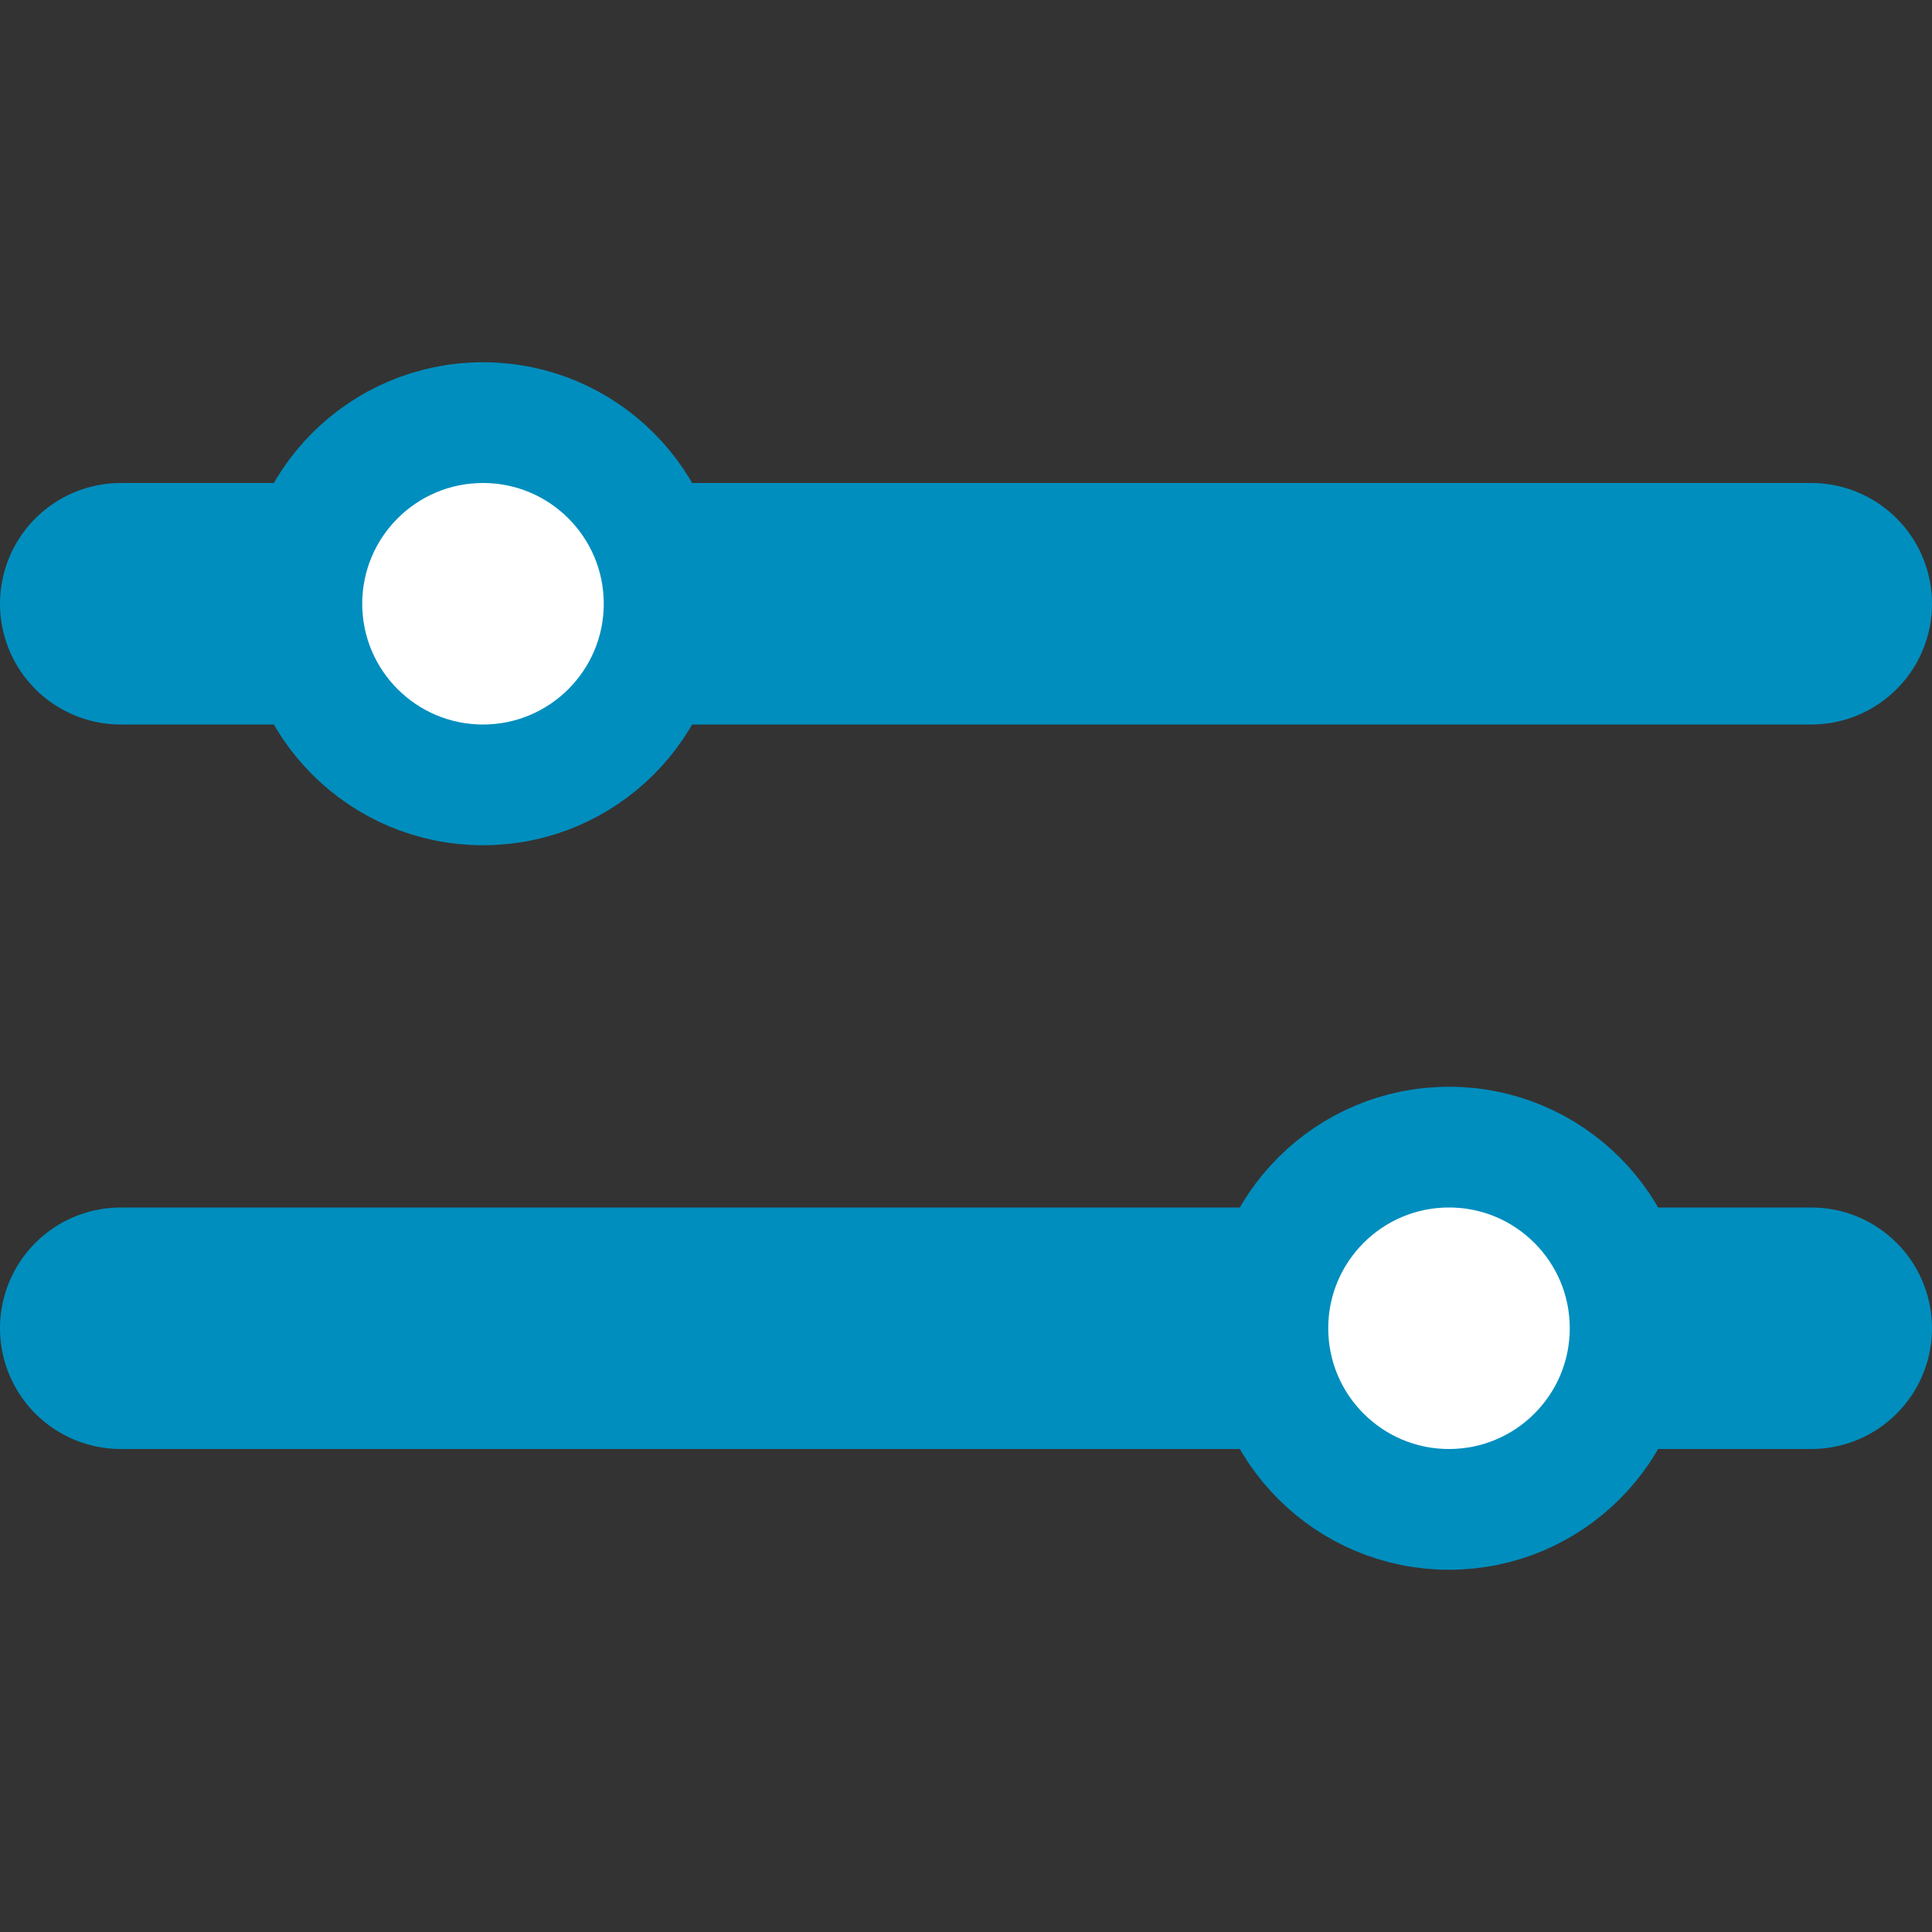
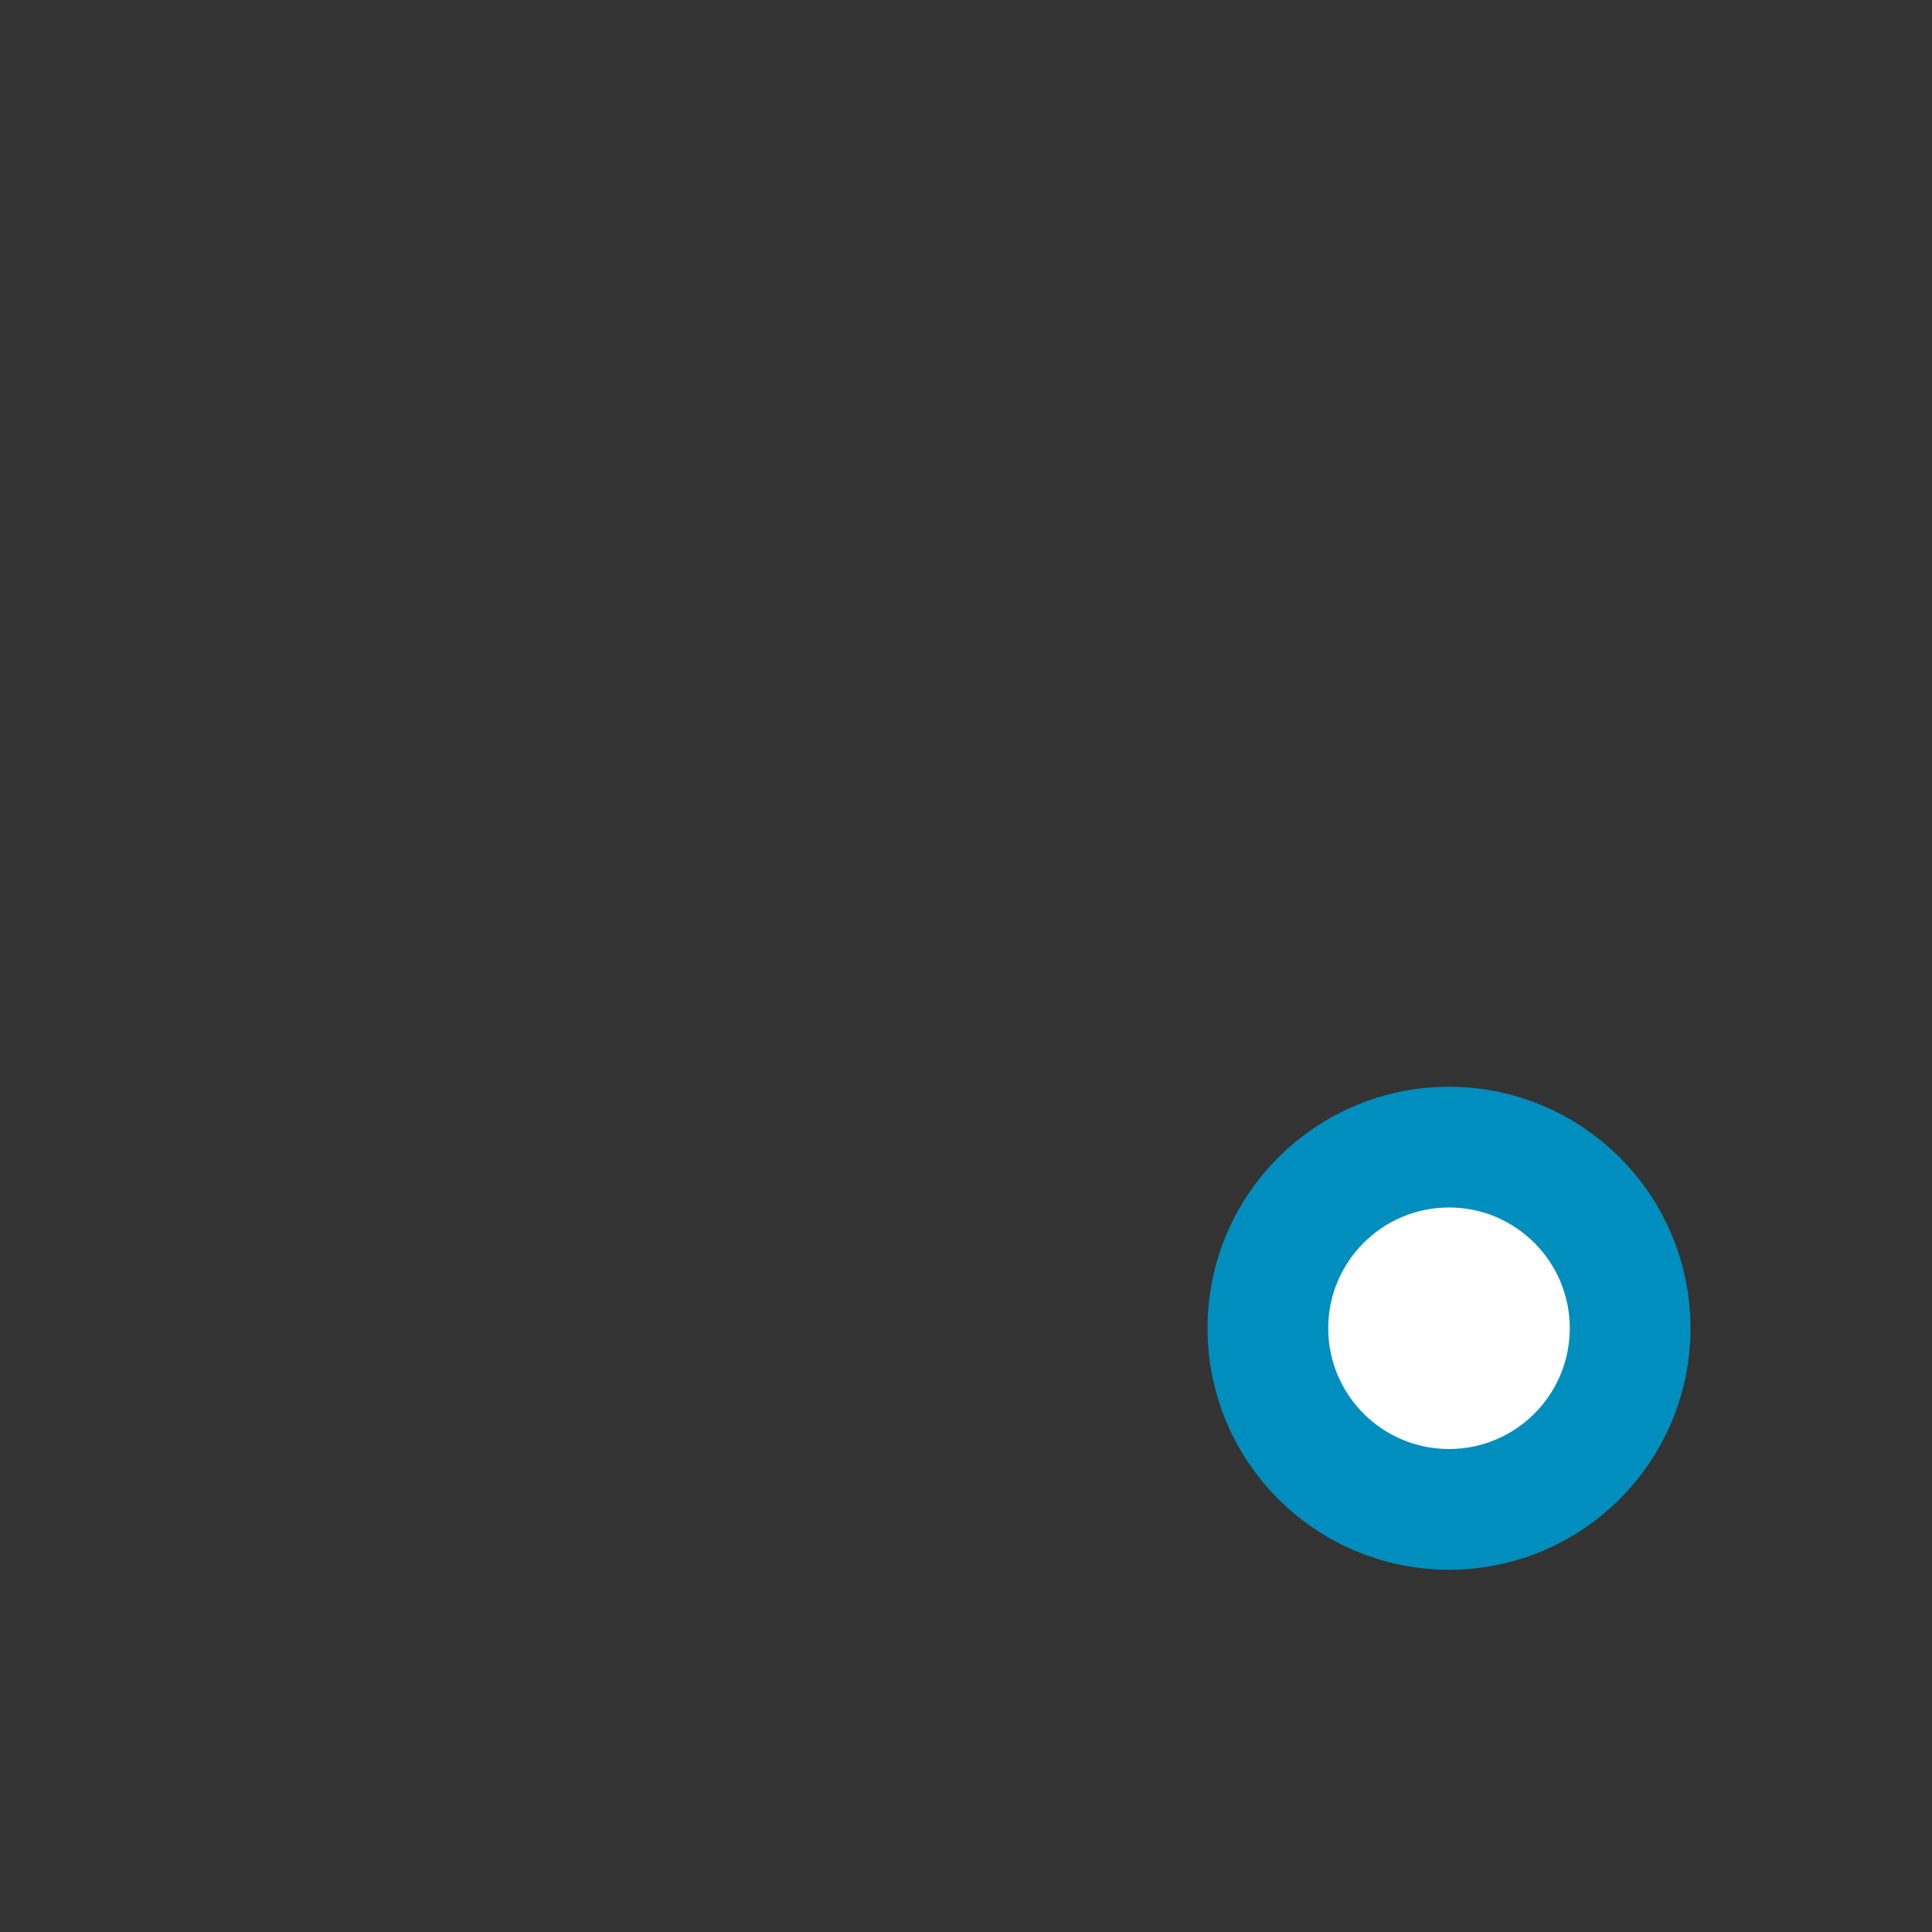
<svg xmlns="http://www.w3.org/2000/svg" width="16" height="16" viewBox="0 0 16 16" fill="none">
  <rect x="0" y="0" width="16" height="16" fill="#333333" stroke="none" />
-   <path d="M1 5H15" stroke="#008EBE" stroke-width="2" stroke-linecap="round" />
-   <path d="M1 11H15" stroke="#008EBE" stroke-width="2" stroke-linecap="round" />
-   <circle cx="4" cy="5" r="1.5" fill="white" stroke="#008EBE" />
  <circle cx="12" cy="11" r="1.5" fill="white" stroke="#008EBE" />
</svg>